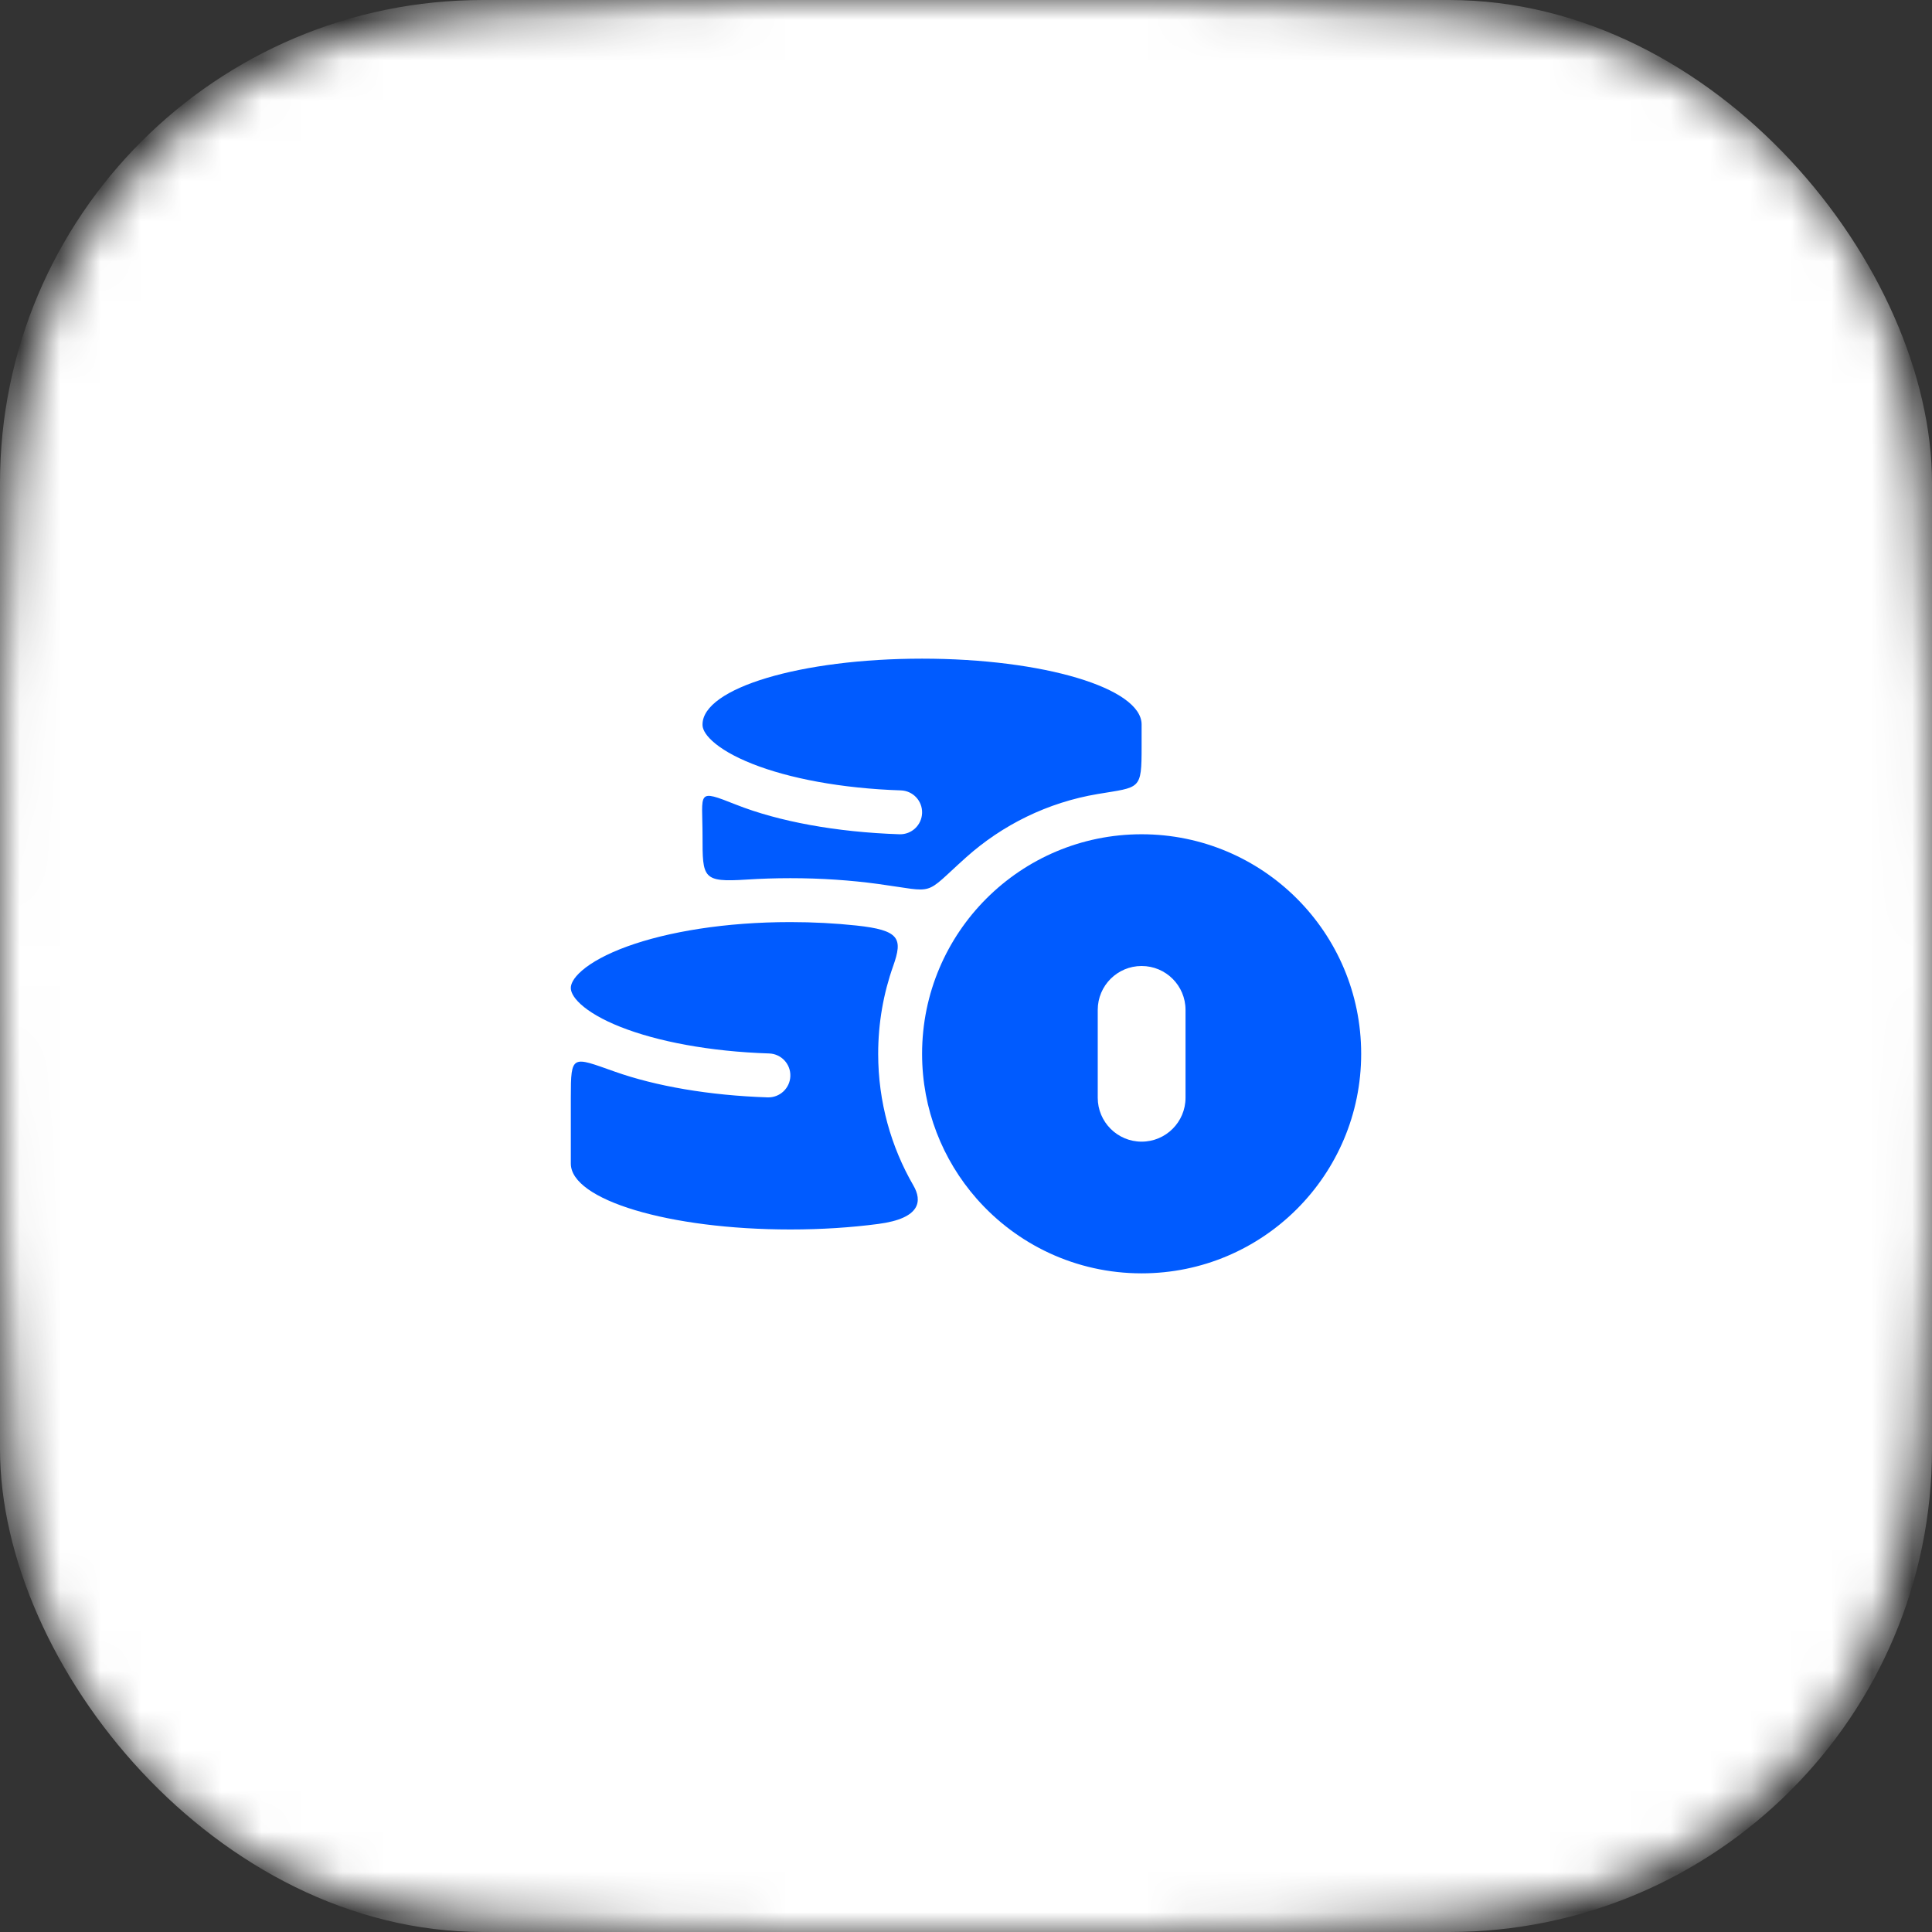
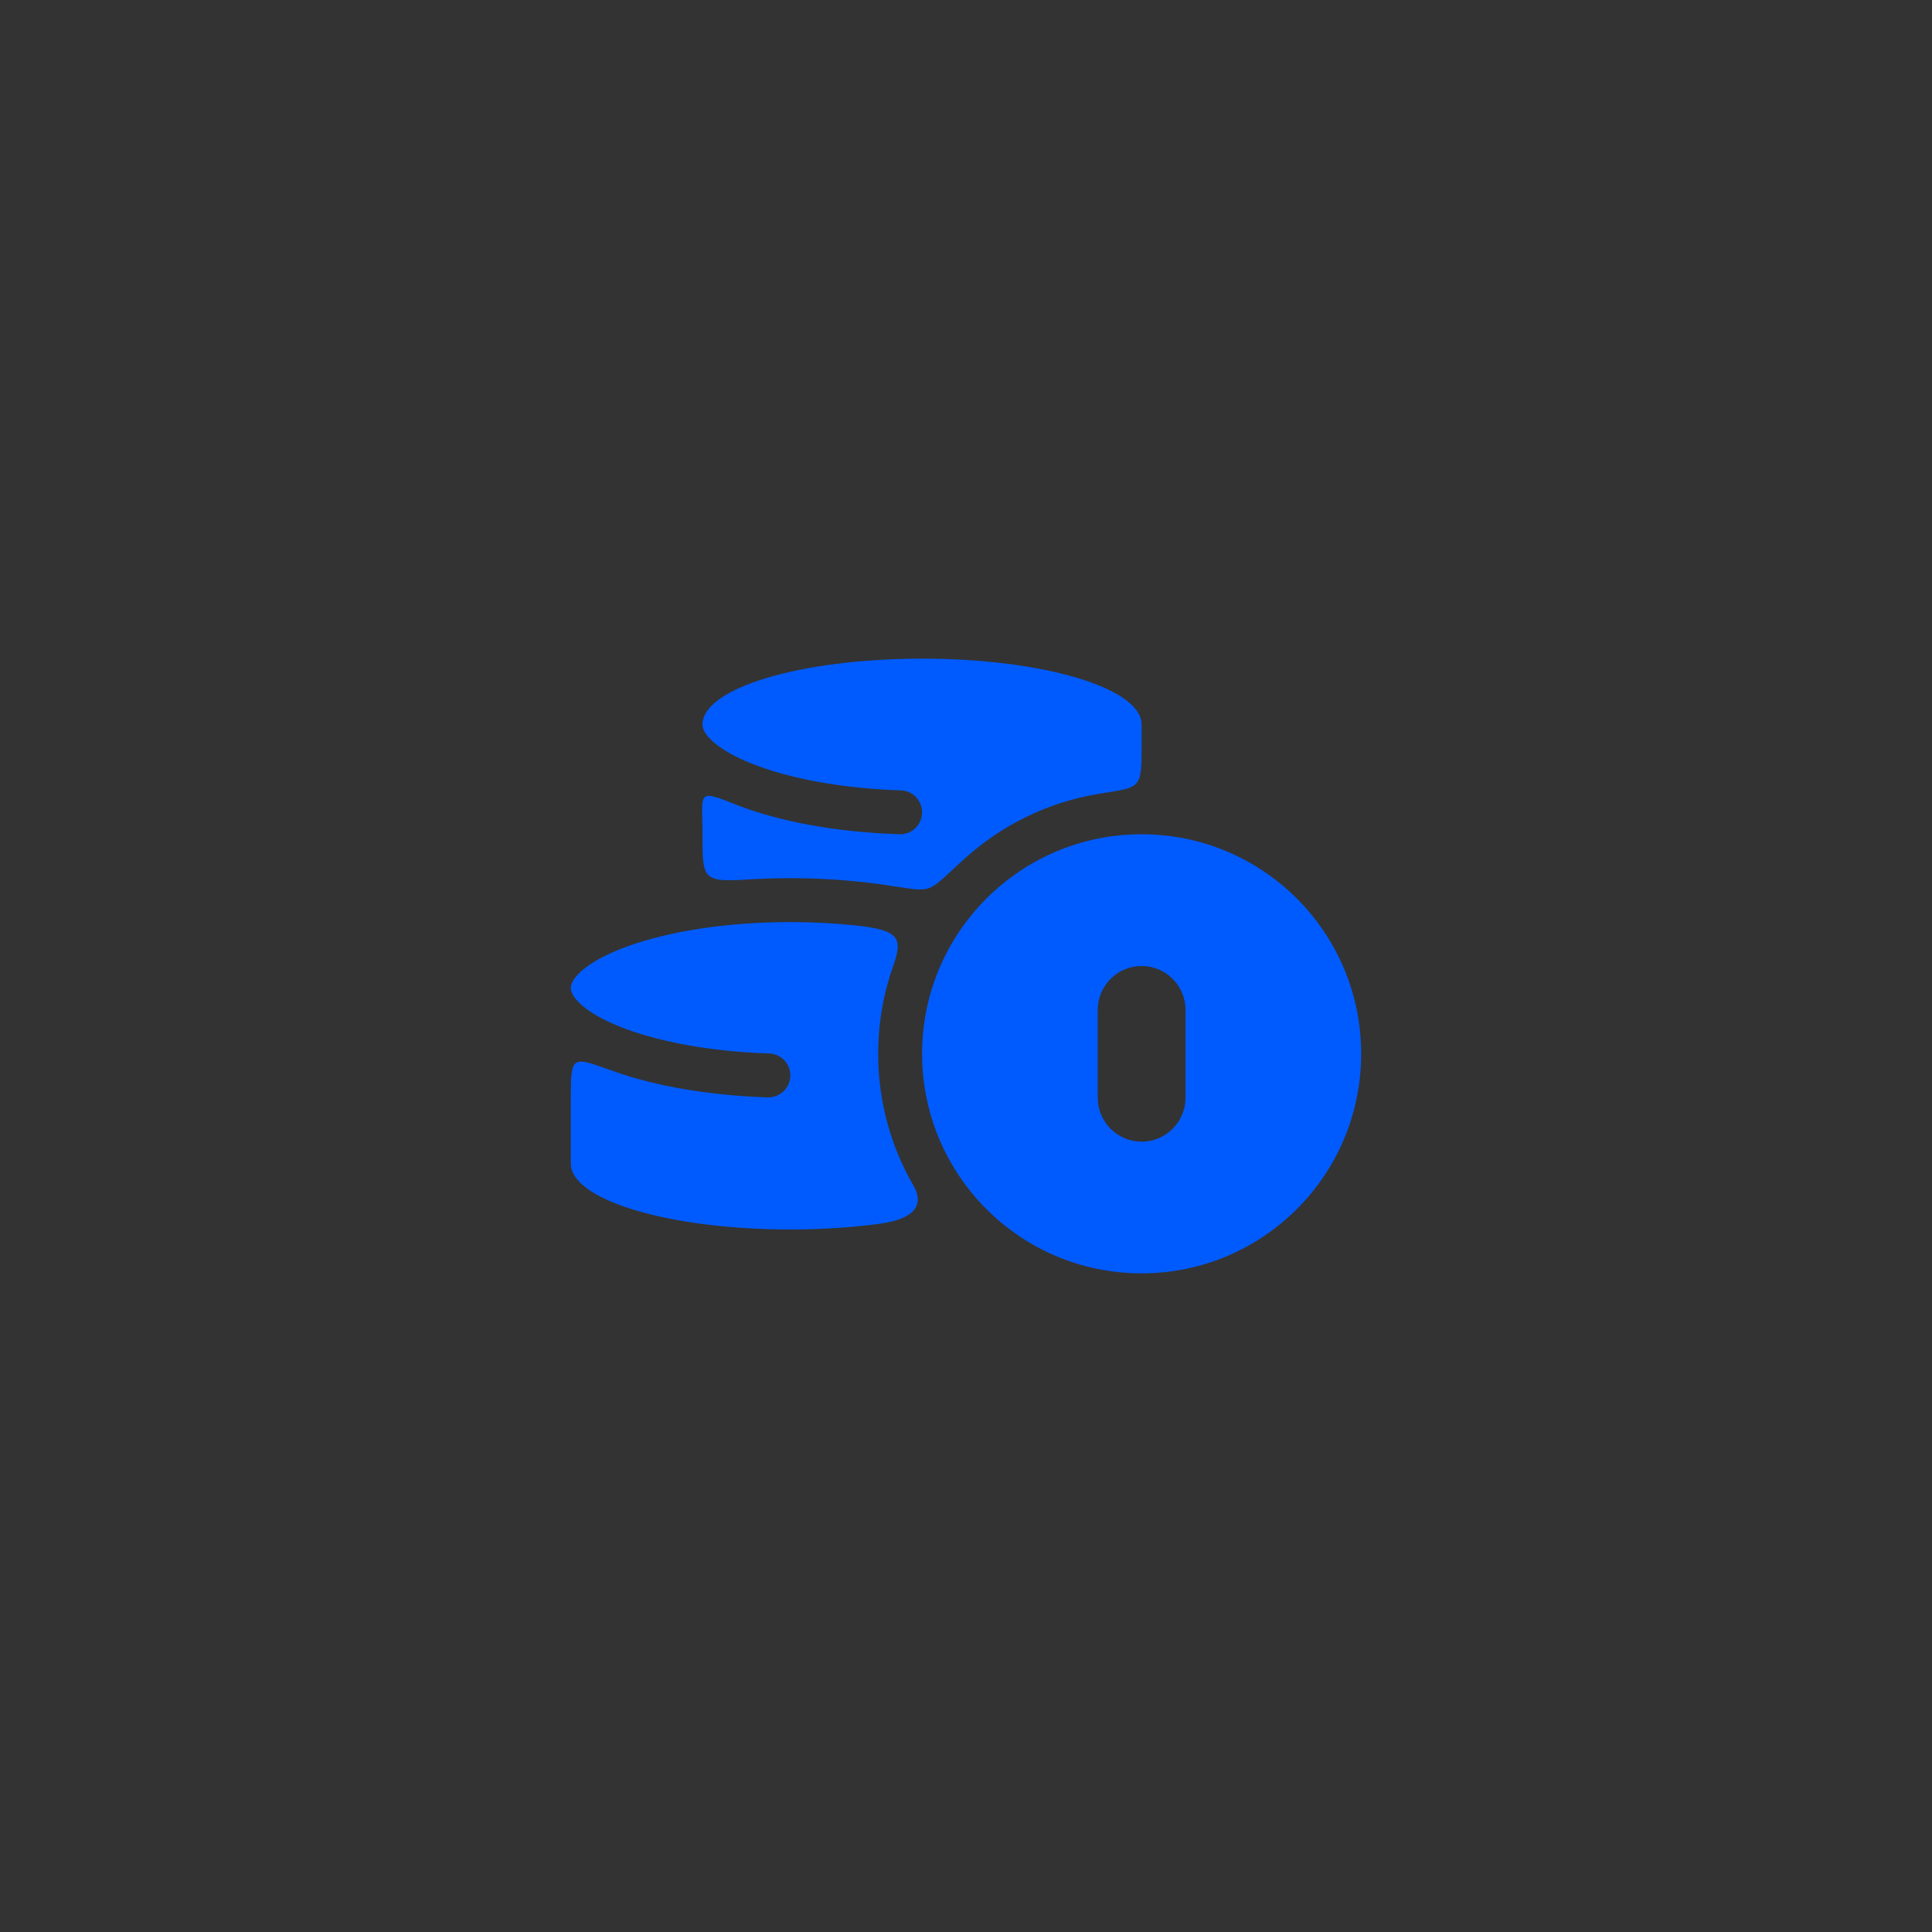
<svg xmlns="http://www.w3.org/2000/svg" width="48" height="48" viewBox="0 0 48 48" fill="none">
  <rect x="0" y="0" width="48" height="48" fill="#333333" stroke="none" />
  <mask id="mask0_67_12038" style="mask-type:alpha" maskUnits="userSpaceOnUse" x="0" y="0" width="48" height="48">
    <path d="M0 24C0 13.765 0 8.647 2.705 5.122C3.402 4.214 4.214 3.402 5.122 2.705C8.647 0 13.765 0 24 0C34.235 0 39.353 0 42.878 2.705C43.786 3.402 44.598 4.214 45.295 5.122C48 8.647 48 13.765 48 24C48 34.235 48 39.353 45.295 42.878C44.598 43.786 43.786 44.598 42.878 45.295C39.353 48 34.235 48 24 48C13.765 48 8.647 48 5.122 45.295C4.214 44.598 3.402 43.786 2.705 42.878C0 39.353 0 34.235 0 24Z" fill="#B20BB6" />
  </mask>
  <g mask="url(#mask0_67_12038)">
-     <rect width="48" height="48" rx="12" fill="white" />
-   </g>
-   <path d="M24 21.303C24.901 20.496 26.027 19.936 27.273 19.727C28.335 19.549 28.363 19.636 28.363 18.546V18C28.363 17.096 25.921 16.364 22.909 16.364C19.896 16.364 17.454 17.096 17.454 18V18.009C17.454 18.087 17.493 18.224 17.699 18.412C17.905 18.6 18.235 18.797 18.69 18.977C19.598 19.337 20.896 19.588 22.381 19.637C22.682 19.646 22.919 19.898 22.909 20.2C22.899 20.501 22.647 20.737 22.346 20.727C20.773 20.675 19.344 20.409 18.289 19.992C17.288 19.596 17.454 19.67 17.454 20.772C17.454 21.818 17.454 21.923 18.545 21.853C18.901 21.83 19.265 21.818 19.636 21.818C20.401 21.818 21.136 21.869 21.818 21.962C23.293 22.163 22.911 22.278 24 21.303Z" fill="#005BFF" />
+     </g>
+   <path d="M24 21.303C24.901 20.496 26.027 19.936 27.273 19.727C28.335 19.549 28.363 19.636 28.363 18.546V18C28.363 17.096 25.921 16.364 22.909 16.364C19.896 16.364 17.454 17.096 17.454 18V18.009C17.454 18.087 17.493 18.224 17.699 18.412C17.905 18.6 18.235 18.797 18.69 18.977C19.598 19.337 20.896 19.588 22.381 19.637C22.682 19.646 22.919 19.898 22.909 20.2C22.899 20.501 22.647 20.737 22.346 20.727C20.773 20.675 19.344 20.409 18.289 19.992C17.288 19.596 17.454 19.67 17.454 20.772C17.454 21.818 17.454 21.923 18.545 21.853C18.901 21.83 19.265 21.818 19.636 21.818C20.401 21.818 21.136 21.869 21.818 21.962C23.293 22.163 22.911 22.278 24 21.303" fill="#005BFF" />
  <path d="M21.818 26.182C21.818 27.374 22.137 28.492 22.694 29.455C22.909 29.827 22.889 30.269 21.818 30.409C21.15 30.497 20.412 30.546 19.636 30.546C16.624 30.546 14.182 29.813 14.182 28.909V27.264C14.182 26.182 14.212 26.25 15.273 26.624C16.297 26.987 17.624 27.216 19.073 27.264C19.374 27.273 19.626 27.037 19.636 26.736C19.646 26.435 19.41 26.183 19.109 26.173C17.623 26.125 16.325 25.873 15.417 25.514C14.962 25.334 14.633 25.137 14.427 24.949C14.221 24.76 14.182 24.624 14.182 24.546L14.182 24.543C14.182 24.461 14.228 24.312 14.463 24.11C14.699 23.907 15.072 23.7 15.58 23.515C16.592 23.147 18.026 22.909 19.636 22.909C20.206 22.909 20.756 22.939 21.273 22.994C22.358 23.11 22.432 23.318 22.191 24C21.949 24.682 21.818 25.417 21.818 26.182Z" fill="#005BFF" />
  <path d="M28.363 20.727C25.351 20.727 22.909 23.169 22.909 26.182C22.909 27.559 23.419 28.817 24.261 29.777C25.261 30.917 26.728 31.636 28.363 31.636C31.376 31.636 33.818 29.194 33.818 26.182C33.818 23.169 31.376 20.727 28.363 20.727ZM29.454 25.091V27.273C29.454 27.875 28.966 28.364 28.363 28.364C27.761 28.364 27.273 27.875 27.273 27.273V25.091C27.273 24.488 27.761 24 28.363 24C28.966 24 29.454 24.488 29.454 25.091Z" fill="#005BFF" />
</svg>